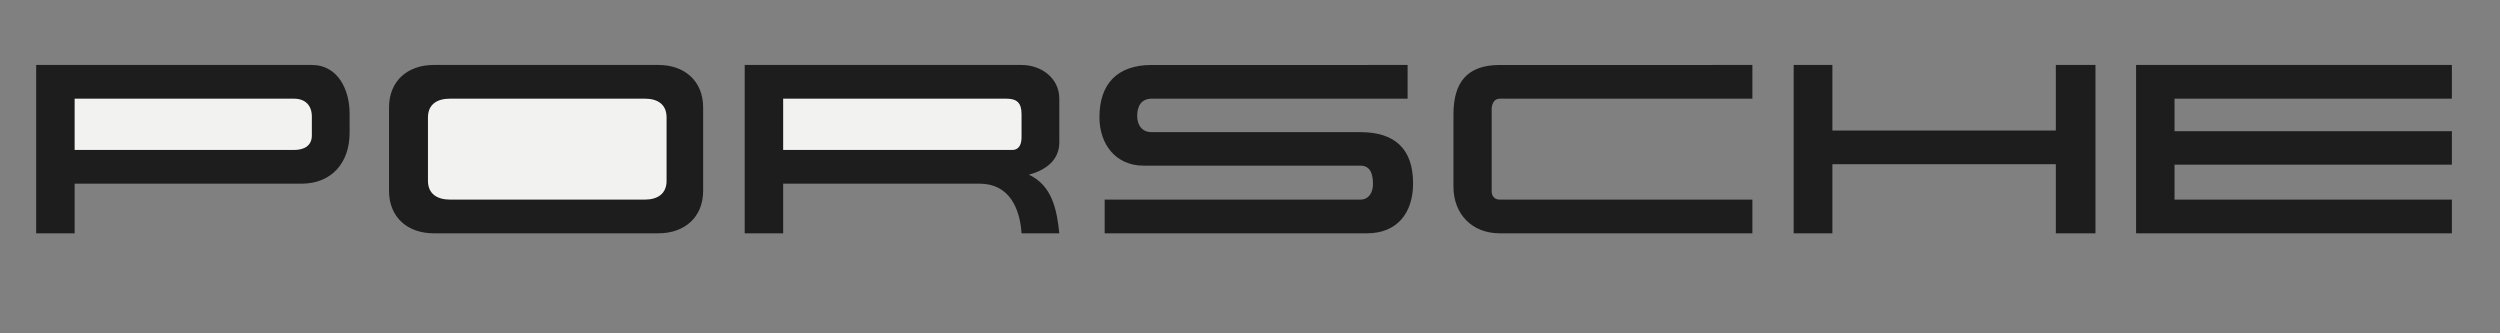
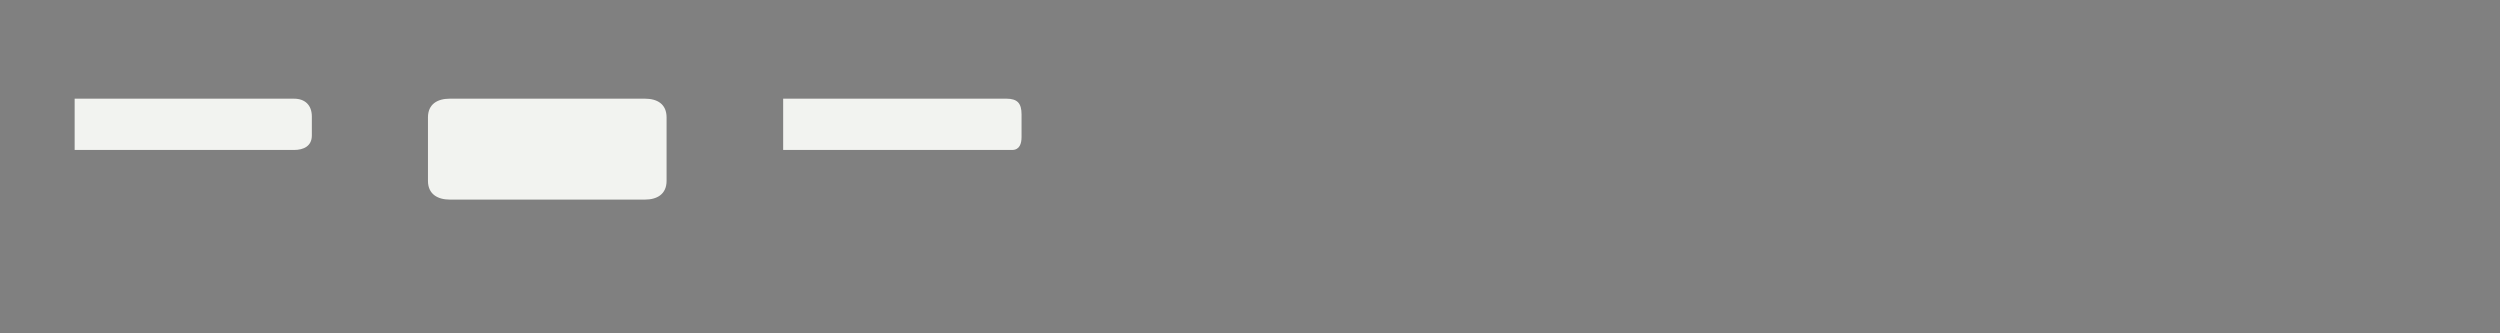
<svg xmlns="http://www.w3.org/2000/svg" width="225" height="30" viewBox="0 0 225 30" fill="none">
  <rect x="0" y="0" width="225" height="30" fill="#808080" stroke="none" />
-   <path fill-rule="evenodd" clip-rule="evenodd" d="M35.011 17.173V9.671C35.011 7.277 36.699 5.846 39.028 5.846H59.266C61.595 5.846 63.283 7.277 63.283 9.671V17.173C63.283 19.568 61.595 20.997 59.266 20.997H39.028C36.699 20.997 35.011 19.568 35.011 17.173ZM3.255 5.847H28.066C30.438 5.847 31.464 8.112 31.464 10.206V11.958C31.464 14.608 29.882 16.532 27.126 16.532H6.718V20.997H3.255V5.847ZM67.023 5.847H91.939C93.713 5.847 95.337 7.022 95.337 8.881V12.814C95.337 14.459 94.054 15.334 92.602 15.72C94.696 16.703 95.123 18.882 95.337 20.997H91.939C91.789 18.711 90.806 16.532 88.179 16.532H70.485V20.997H67.023V5.847ZM126.685 5.847V8.881H103.65C102.73 8.881 102.346 9.543 102.346 10.42C102.346 11.253 102.773 11.894 103.65 11.894H122.434C125.511 11.894 127.177 13.369 127.177 16.51C127.177 19.139 125.768 20.997 123.033 20.997H99.42V17.963H122.435C123.225 17.963 123.568 17.279 123.568 16.574C123.568 15.764 123.398 14.908 122.435 14.908H102.923C100.402 14.908 98.949 12.963 98.949 10.549C98.949 7.535 100.572 5.848 103.651 5.848L126.685 5.847ZM157.714 5.847V8.881H134.976C134.443 8.881 134.25 9.394 134.25 9.843V17.217C134.25 17.666 134.529 17.964 134.976 17.964H157.714V20.998H134.976C132.497 20.998 130.811 19.289 130.811 16.788V10.293C130.811 7.43 132.028 5.848 134.976 5.848L157.714 5.847ZM161.431 5.847H164.915V11.745H185.025V5.847H188.593V20.997H185.025V14.779H164.915V20.997H161.431V5.847ZM192.247 5.847H220.669V8.881H195.708V11.809H220.669V14.822H195.708V17.963H220.669V20.997H192.247V5.847Z" fill="#1D1D1D" />
-   <path fill-rule="evenodd" clip-rule="evenodd" d="M40.482 17.963H58.048C59.116 17.963 59.992 17.493 59.992 16.274V10.57C59.992 9.352 59.138 8.881 58.048 8.881H40.482C39.392 8.881 38.516 9.352 38.516 10.57V16.274C38.516 17.493 39.413 17.963 40.482 17.963ZM6.718 8.881V13.497H26.464C27.319 13.497 28.066 13.155 28.066 12.193V10.485C28.066 9.481 27.468 8.882 26.464 8.882L6.718 8.881ZM70.485 8.881V13.497H91.085C91.768 13.497 91.939 12.919 91.939 12.343V10.291C91.939 9.308 91.577 8.88 90.572 8.88L70.485 8.881Z" fill="#F2F3F0" />
+   <path fill-rule="evenodd" clip-rule="evenodd" d="M40.482 17.963H58.048C59.116 17.963 59.992 17.493 59.992 16.274V10.57C59.992 9.352 59.138 8.881 58.048 8.881H40.482C39.392 8.881 38.516 9.352 38.516 10.57V16.274C38.516 17.493 39.413 17.963 40.482 17.963ZM6.718 8.881V13.497H26.464C27.319 13.497 28.066 13.155 28.066 12.193V10.485C28.066 9.481 27.468 8.882 26.464 8.882L6.718 8.881ZM70.485 8.881V13.497H91.085C91.768 13.497 91.939 12.919 91.939 12.343V10.291C91.939 9.308 91.577 8.88 90.572 8.88Z" fill="#F2F3F0" />
</svg>